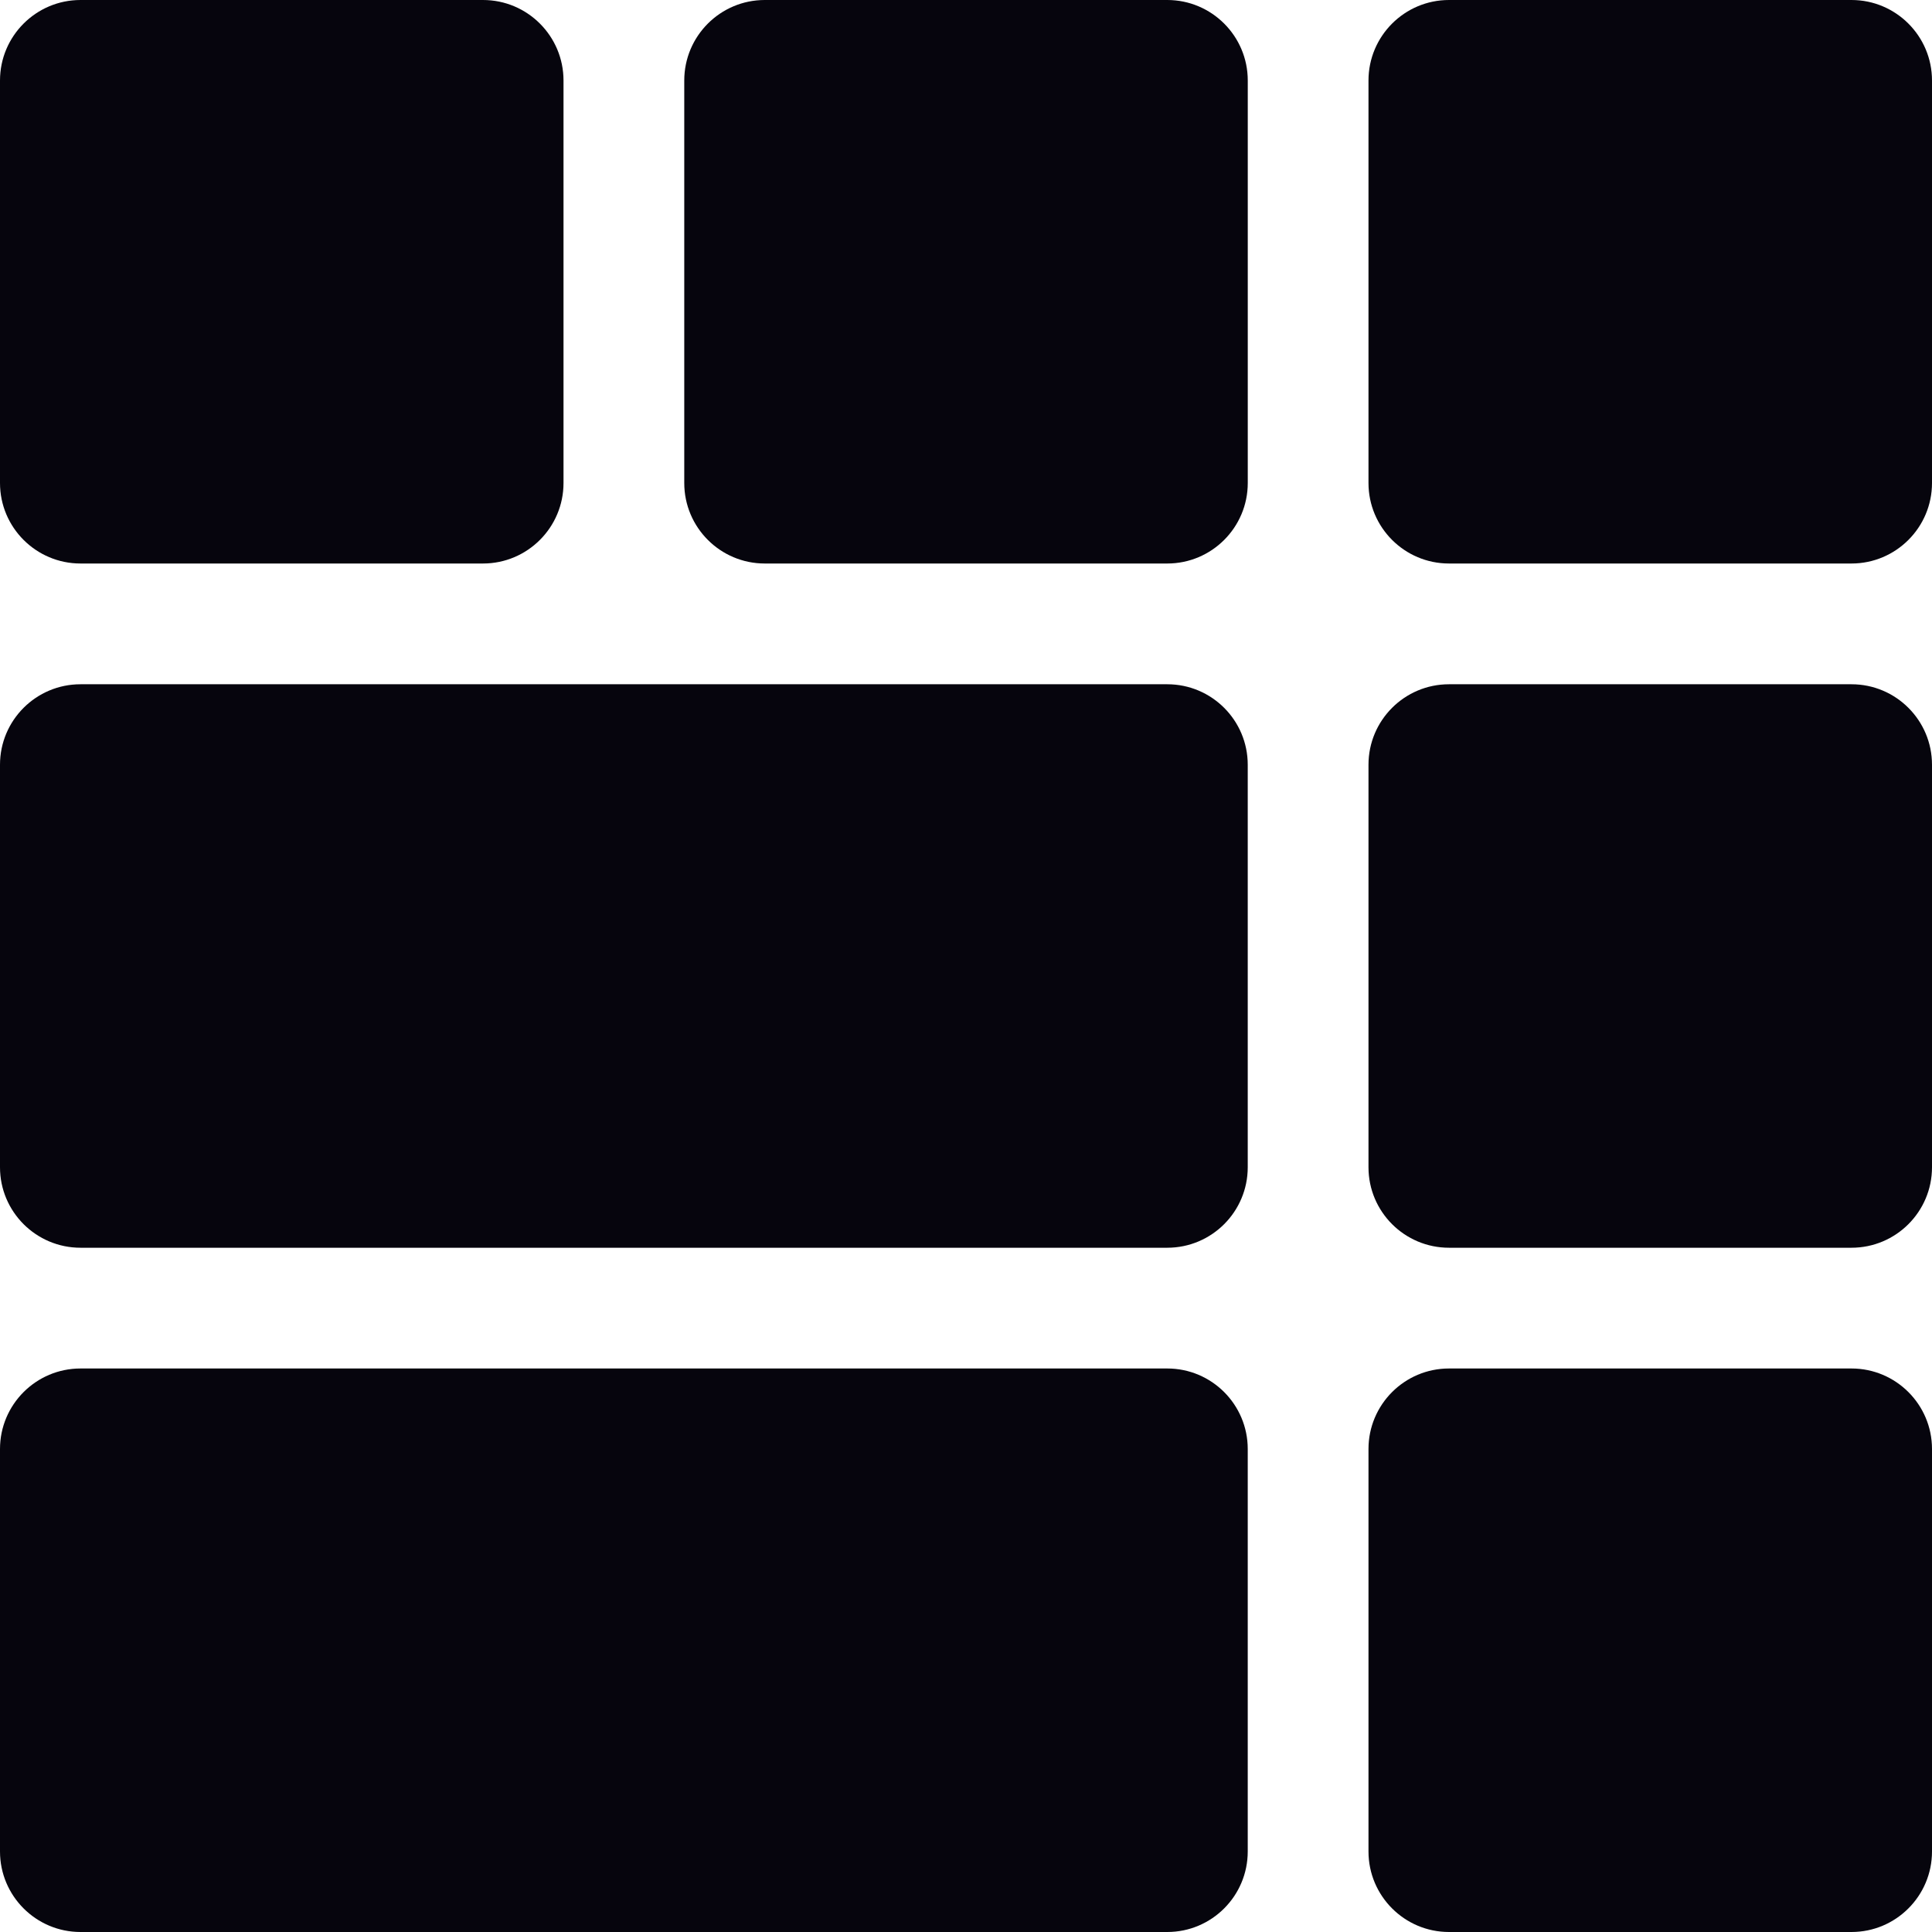
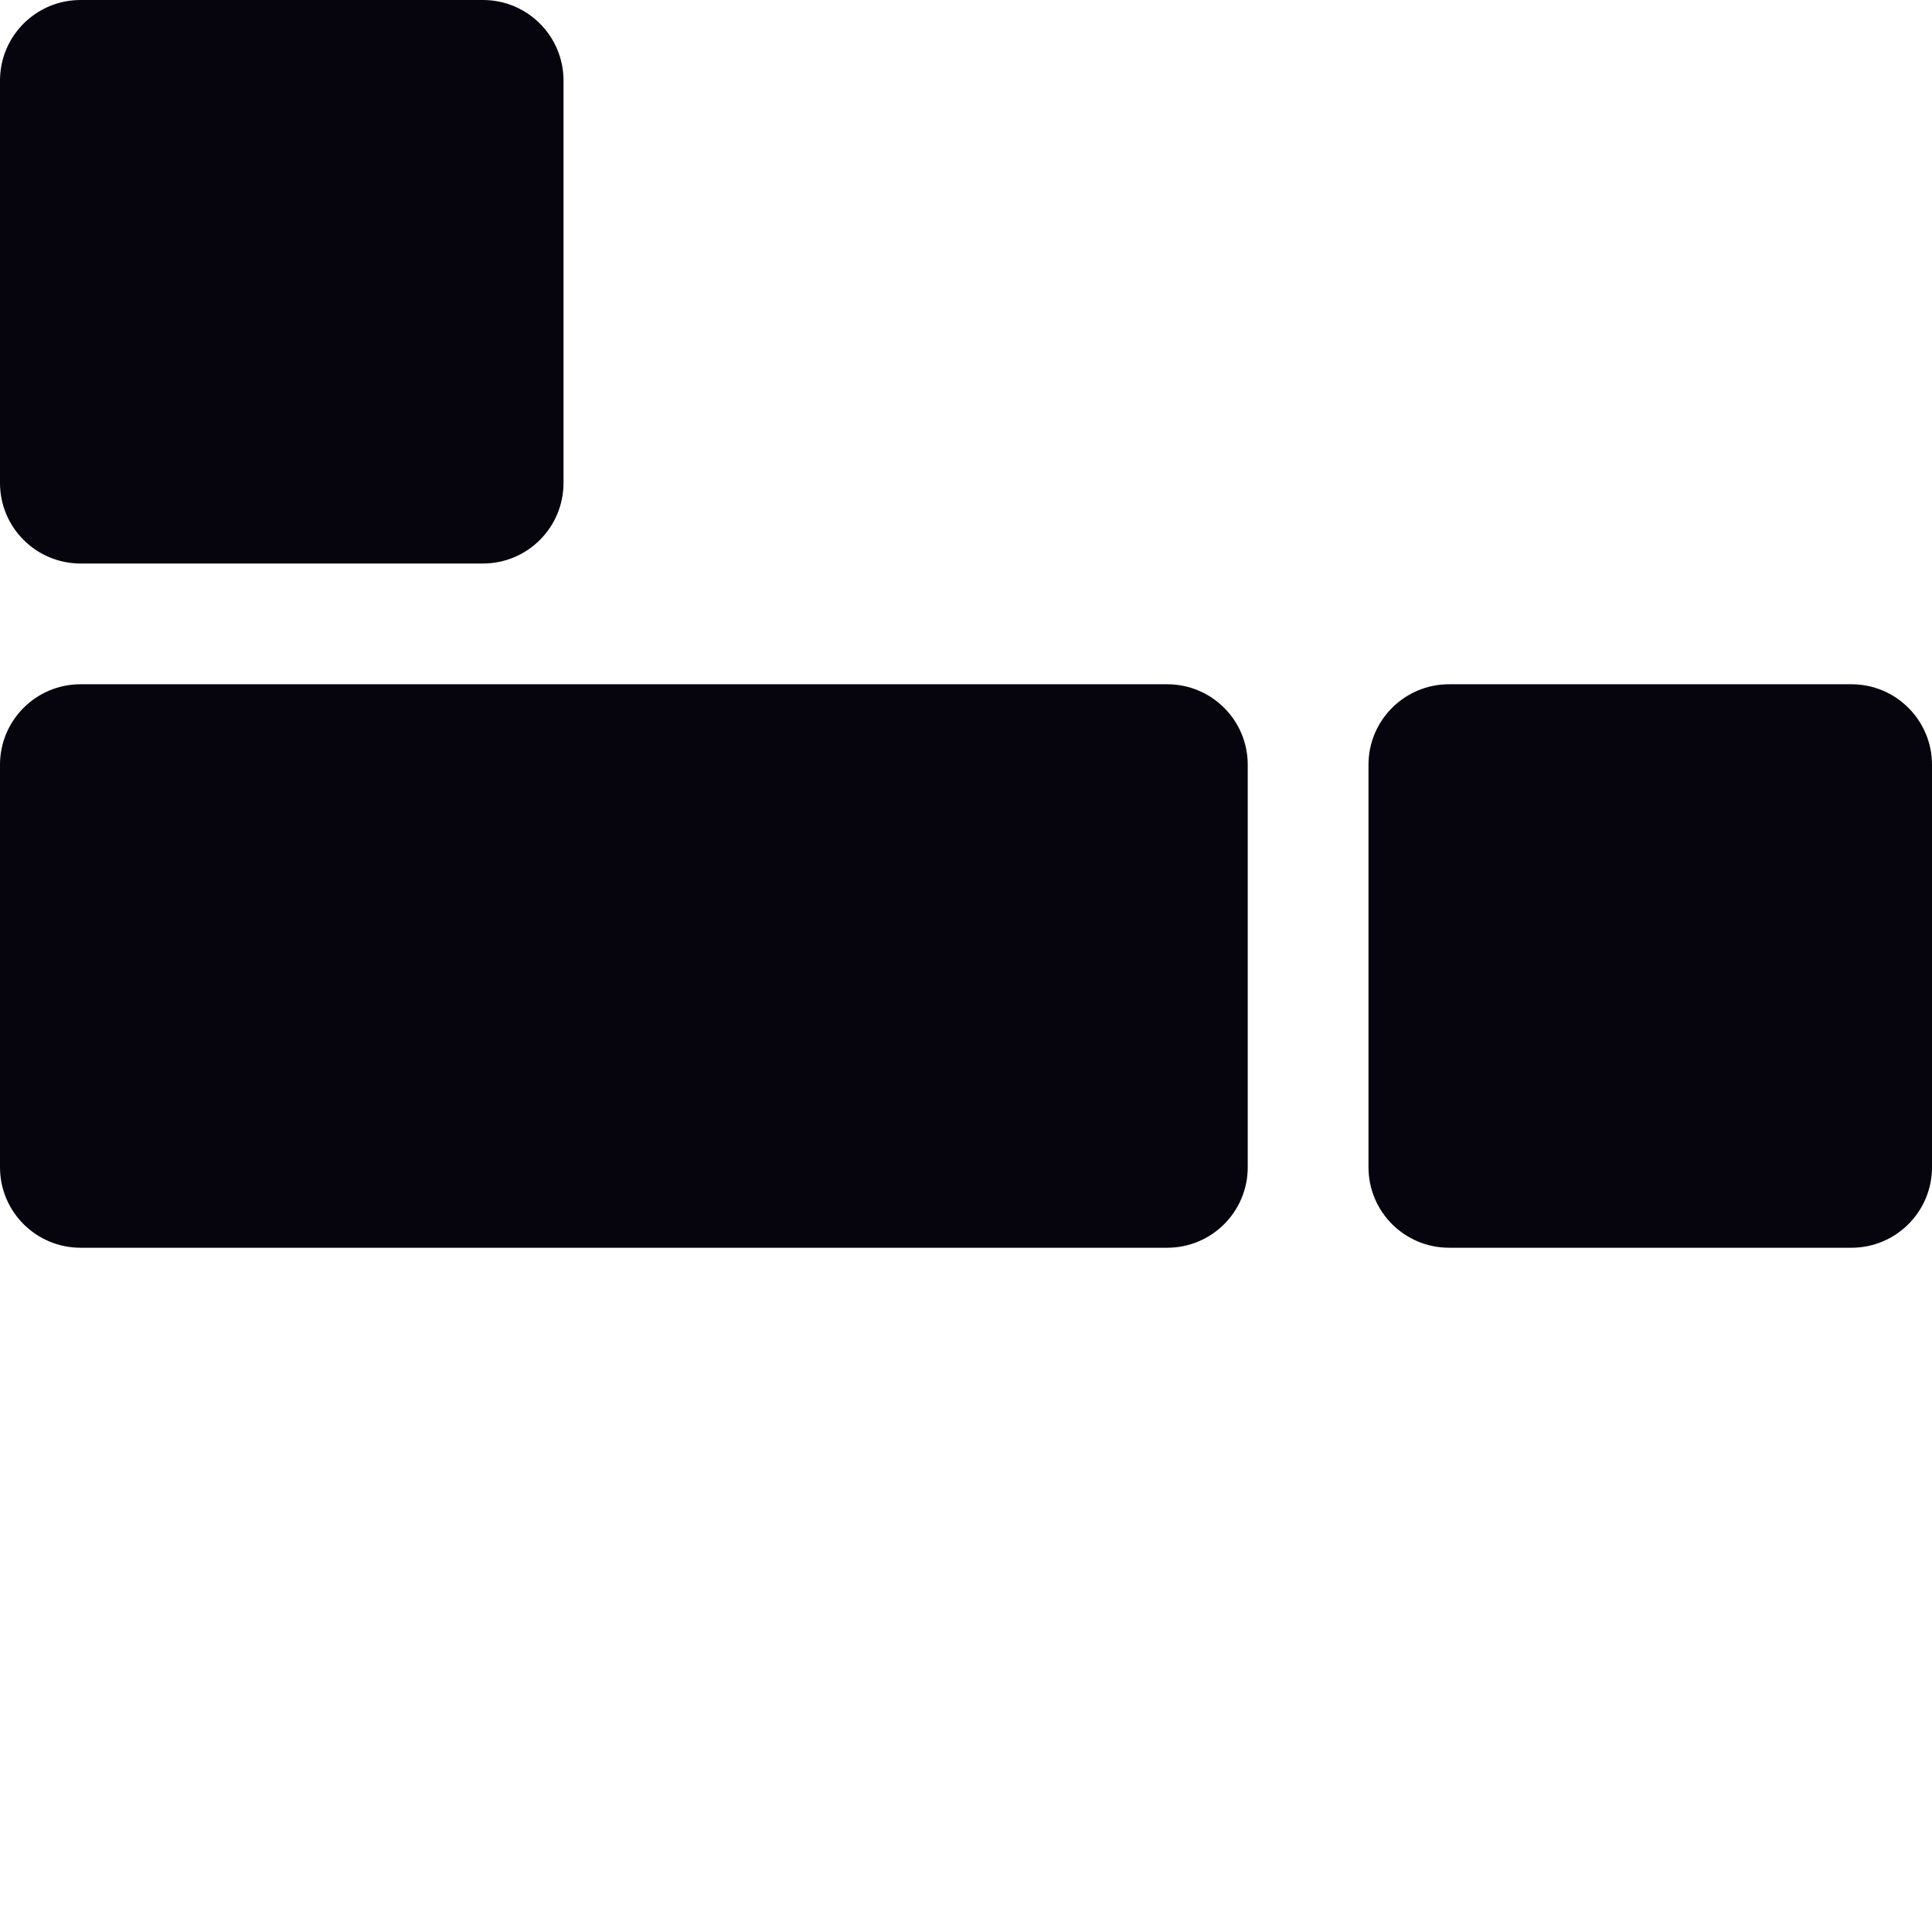
<svg xmlns="http://www.w3.org/2000/svg" width="70" height="70" viewBox="0 0 70 70" fill="none">
  <g clip-path="url(#clip0_203_68)">
    <path d="M17.5 0H2.917C1.307 0 0 1.307 0 2.917V17.5C0 19.11 1.307 20.417 2.917 20.417H17.5C19.11 20.417 20.417 19.11 20.417 17.5V2.917C20.417 1.307 19.11 0 17.5 0Z" fill="#06050D" />
-     <path d="M45.209 17.5V2.917C45.209 1.307 43.902 0 42.292 0H27.709C26.099 0 24.792 1.307 24.792 2.917V17.5C24.792 19.11 26.099 20.417 27.709 20.417H42.292C43.902 20.417 45.209 19.11 45.209 17.5Z" fill="#06050D" />
    <path d="M45.208 27.708C45.208 26.098 43.902 24.792 42.292 24.792H24.792H20.417H2.917C1.307 24.792 0 26.098 0 27.708V42.292C0 43.902 1.307 45.208 2.917 45.208H42.292C43.902 45.208 45.208 43.902 45.208 42.292V27.708Z" fill="#06050D" />
-     <path d="M67.083 0H52.5C50.89 0 49.583 1.307 49.583 2.917V17.5C49.583 19.11 50.89 20.417 52.5 20.417H67.083C68.693 20.417 70 19.11 70 17.5V2.917C70 1.307 68.693 0 67.083 0Z" fill="#06050D" />
-     <path d="M0 52.5V67.083C0 68.693 1.307 70 2.917 70H42.292C43.902 70 45.208 68.693 45.208 67.083V52.5C45.208 50.89 43.902 49.583 42.292 49.583H2.917C1.307 49.583 0 50.89 0 52.5Z" fill="#06050D" />
    <path d="M52.5 45.208H67.083C68.693 45.208 70 43.902 70 42.292V27.708C70 26.098 68.693 24.792 67.083 24.792H52.5C50.89 24.792 49.583 26.098 49.583 27.708V42.292C49.583 43.902 50.89 45.208 52.5 45.208Z" fill="#06050D" />
-     <path d="M52.5 70H67.083C68.693 70 70 68.693 70 67.083V52.5C70 50.89 68.693 49.583 67.083 49.583H52.5C50.89 49.583 49.583 50.89 49.583 52.5V67.083C49.583 68.693 50.89 70 52.5 70Z" fill="#06050D" />
  </g>
  <defs>
    <clipPath id="clip0_203_68">
      <rect width="70" height="70" fill="white" />
    </clipPath>
  </defs>
</svg>